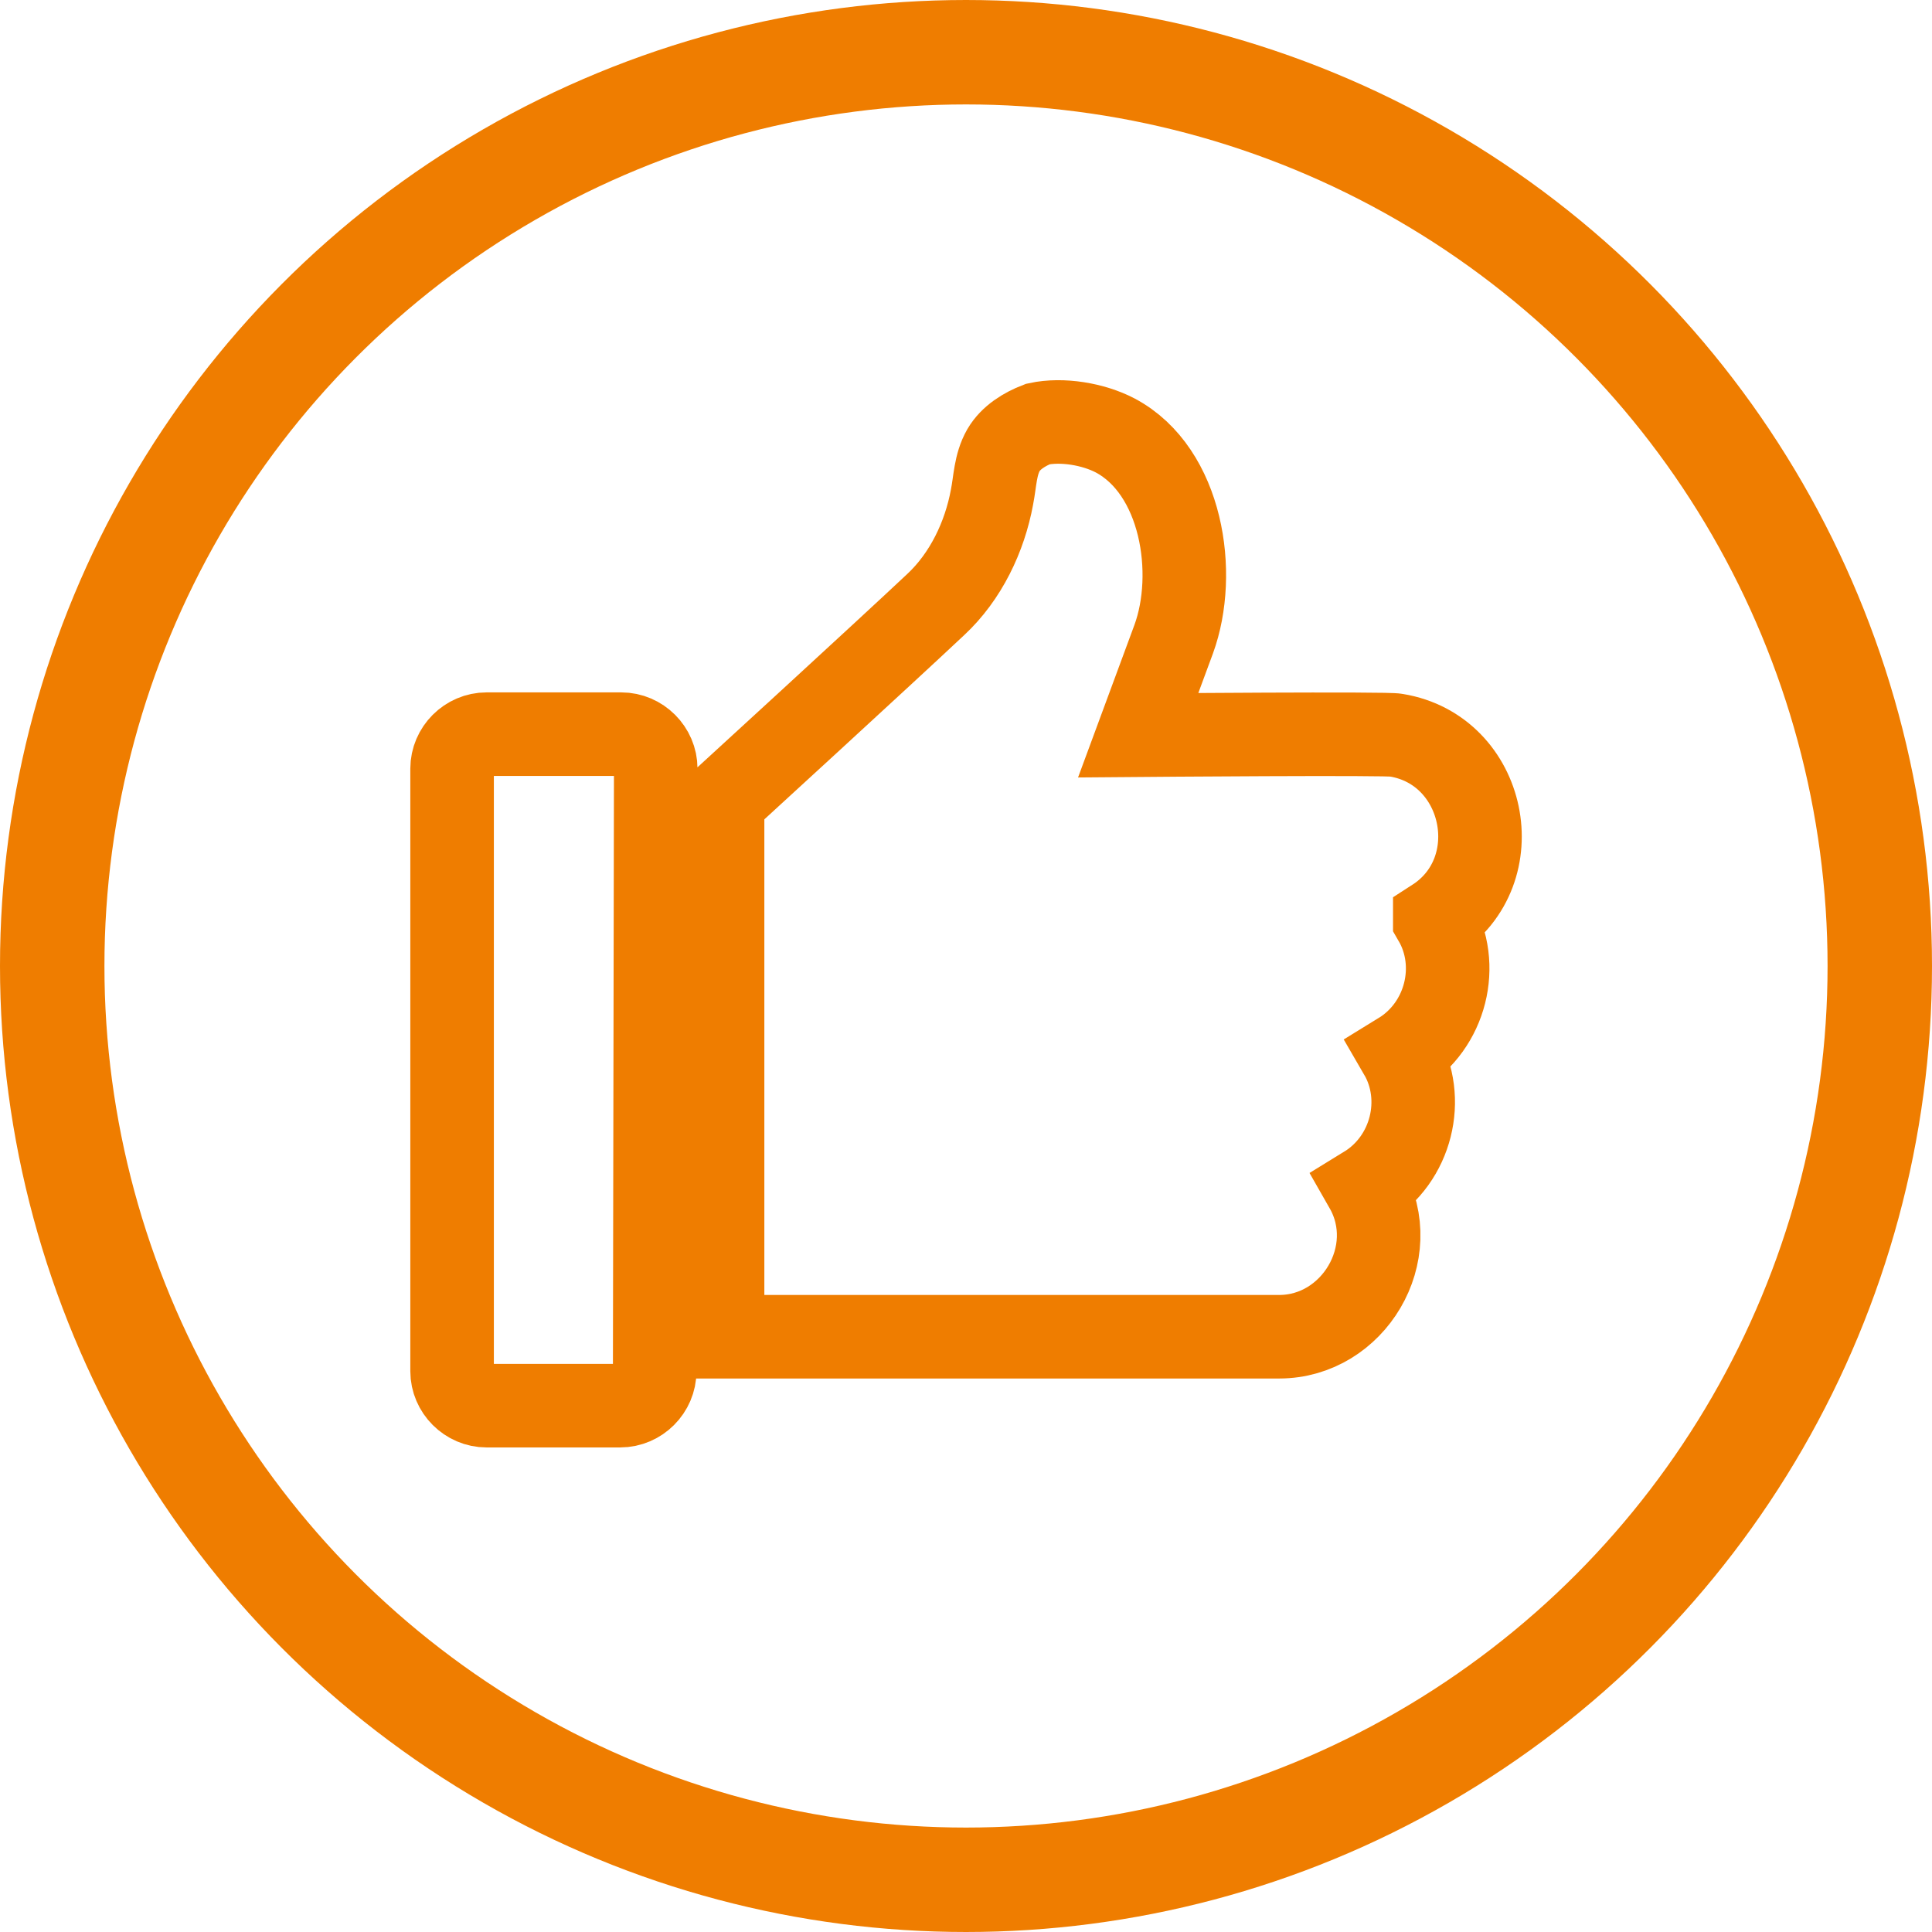
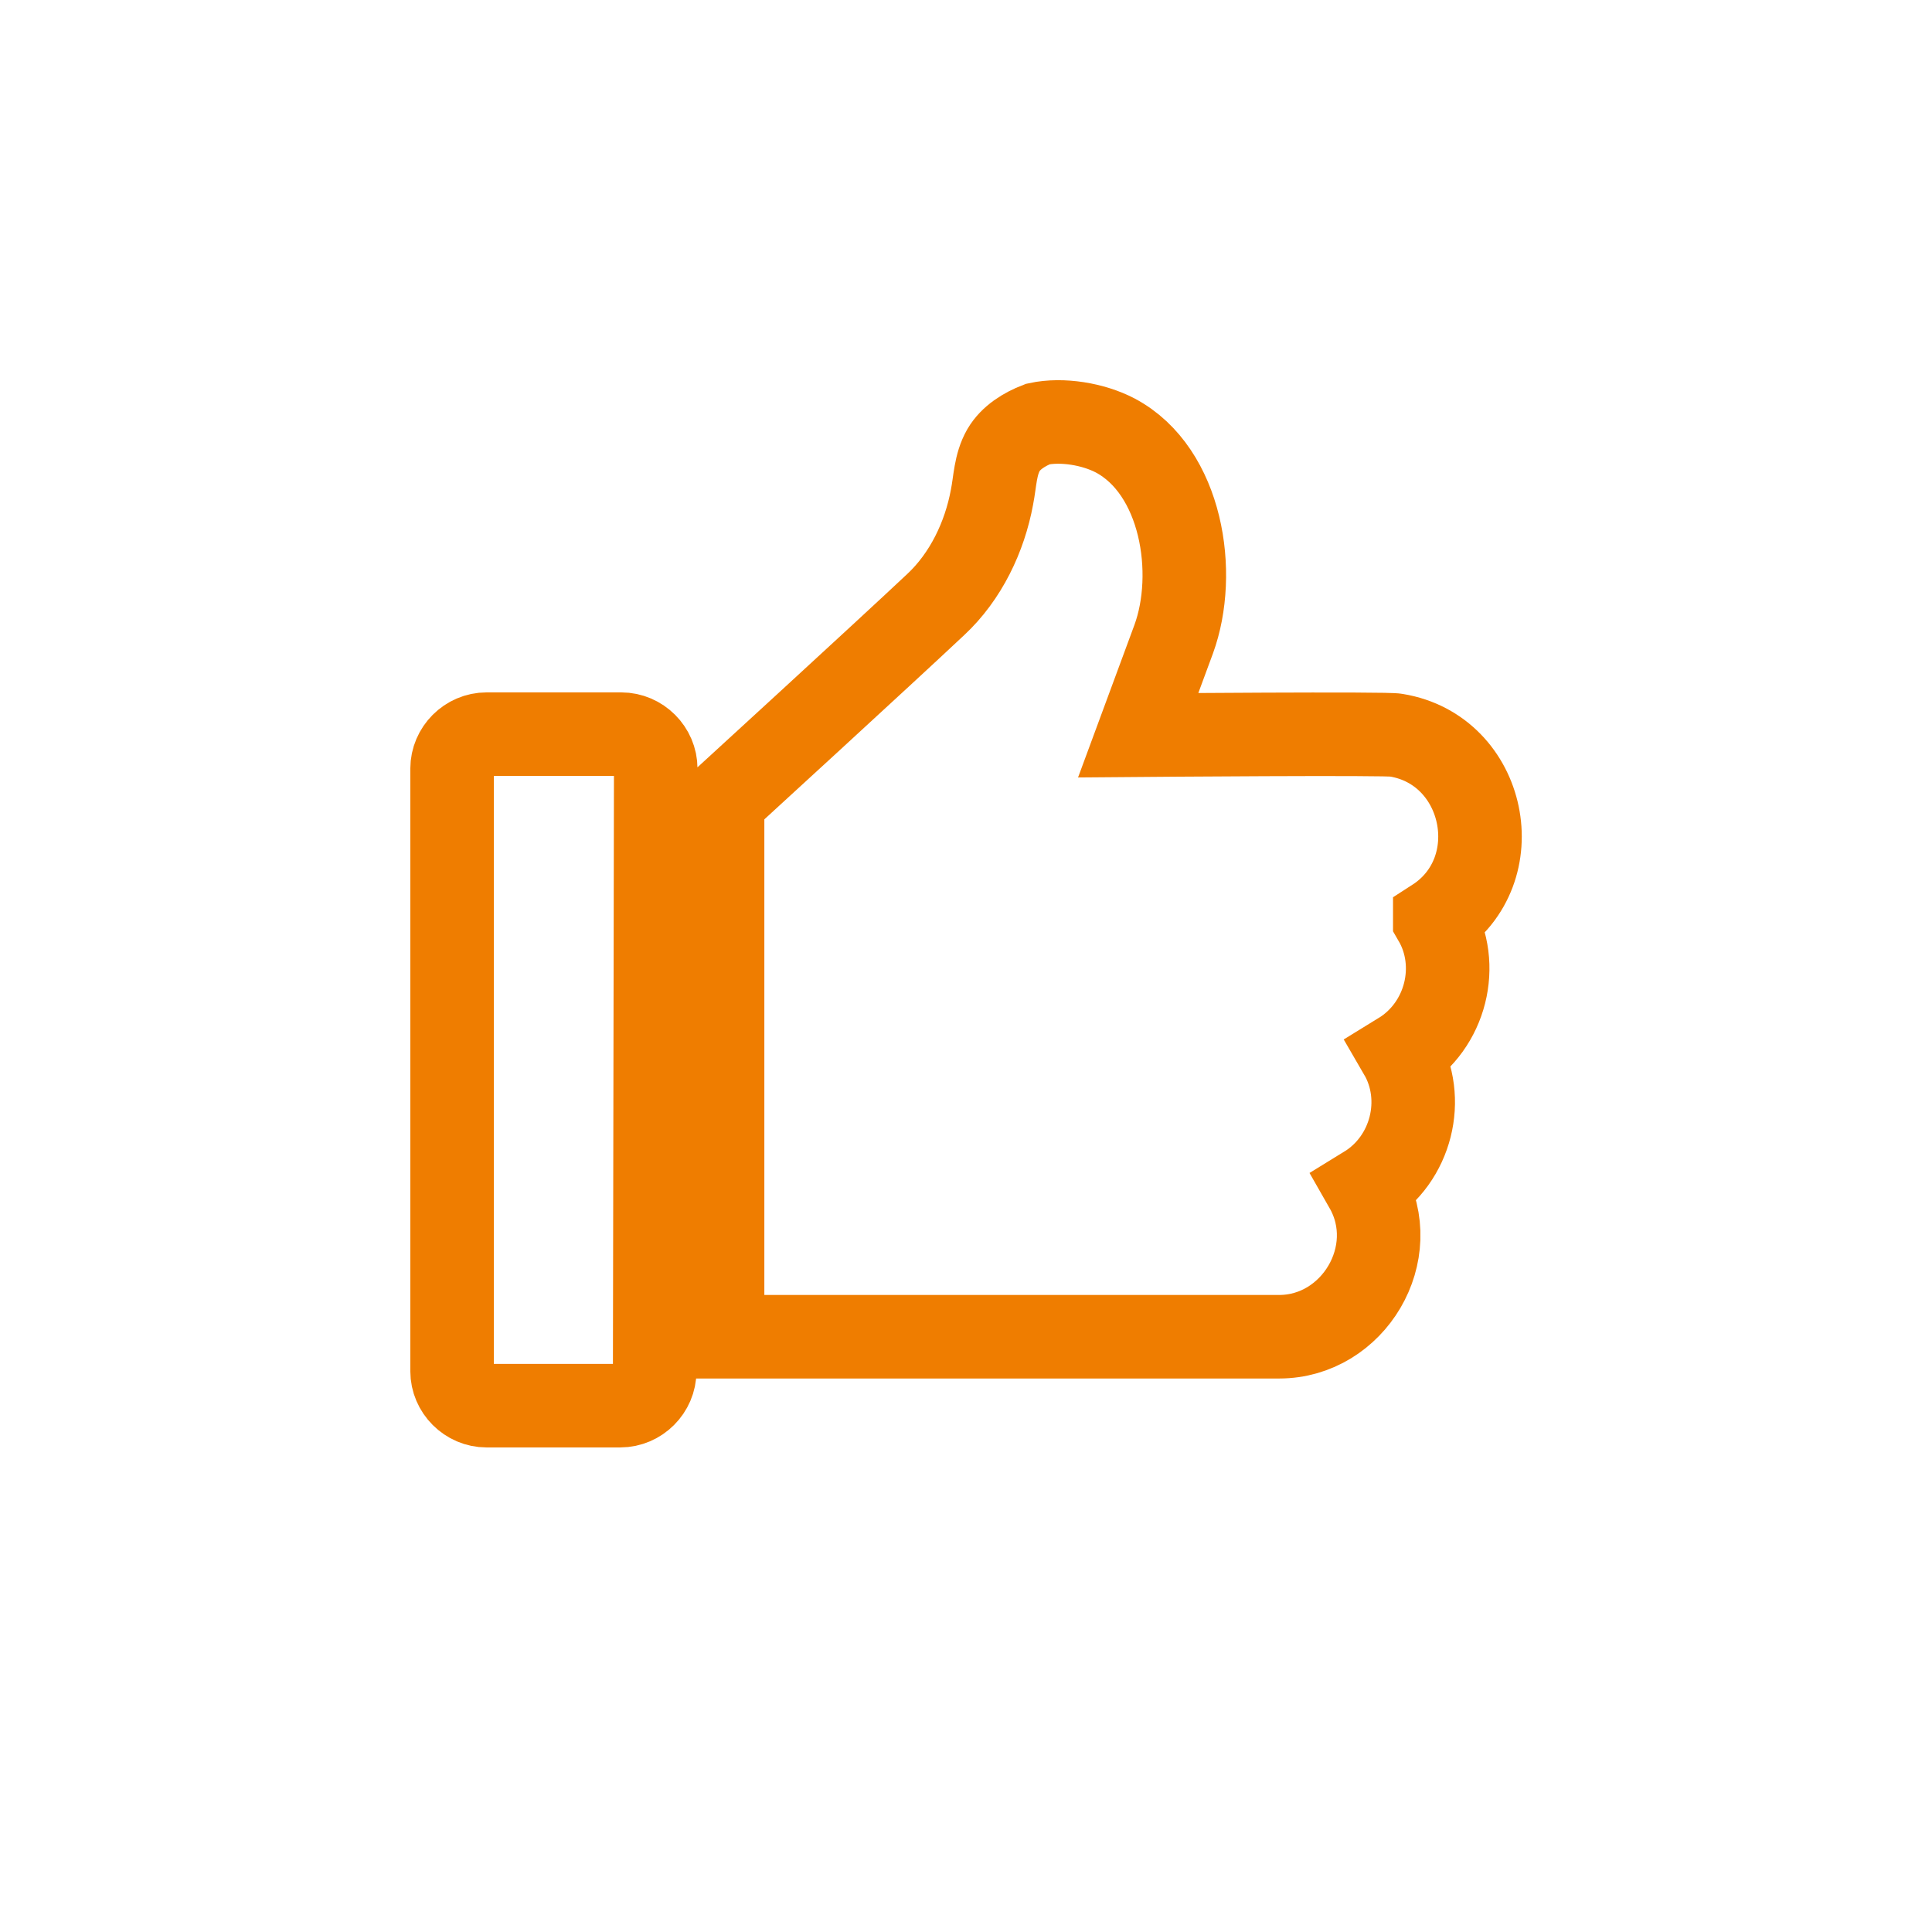
<svg xmlns="http://www.w3.org/2000/svg" id="Ebene_2" data-name="Ebene 2" viewBox="0 0 185 185">
  <defs>
    <style>
      .cls-1 {
        stroke-width: 8px;
      }

      .cls-1, .cls-2 {
        fill: none;
        stroke: #ef7d00;
        stroke-miterlimit: 10;
      }

      .cls-2 {
        stroke-width: 10px;
      }
    </style>
  </defs>
  <g id="Ebene_2-2" data-name="Ebene 2">
    <g id="Ebene_2-2" data-name="Ebene 2-2">
-       <circle class="cls-2" cx="92.5" cy="92.5" r="87.5" />
      <g id="Ebene_1-2" data-name="Ebene 1">
        <path class="cls-1" d="M62.69,131.3c0,1.8-1.5,3.3-3.3,3.3h-12.8c-1.8,0-3.3-1.5-3.3-3.3v-57.7c0-1.8,1.5-3.3,3.3-3.3h12.9c1.8,0,3.3,1.5,3.3,3.3l-.1,57.7h0ZM137.39,88.1c2.5,4.3,1.1,10.1-3.3,12.8,2.5,4.3,1.1,10.1-3.3,12.8,3.6,6.3-1.2,14.3-8.3,14.3h-53.3v-51.3s15.4-14.1,20.4-18.8c2.9-2.7,4.7-6.5,5.4-10.3.3-1.5.3-3.1,1.1-4.5.7-1.2,2-2,3.3-2.5,2.3-.5,5.3,0,7.4,1.1,6.4,3.4,7.9,13.2,5.6,19.5l-3.4,9.2s24.2-.2,24.7,0c8.6,1.4,11,13,3.7,17.7Z" />
      </g>
    </g>
  </g>
</svg>